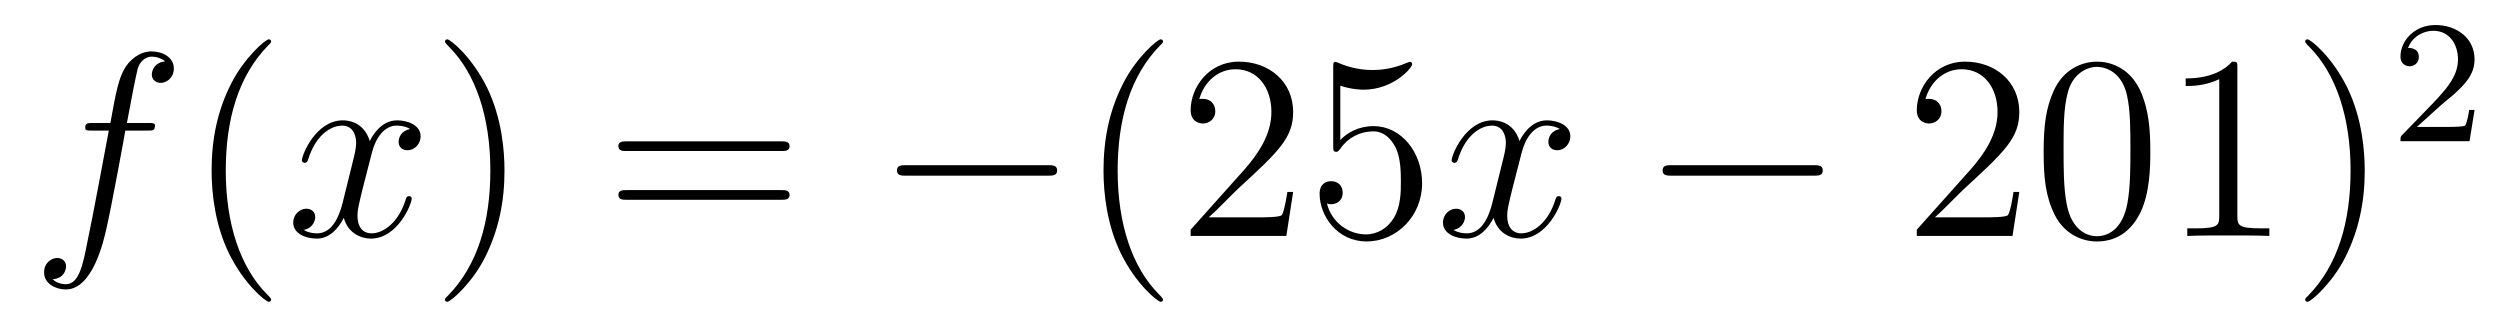
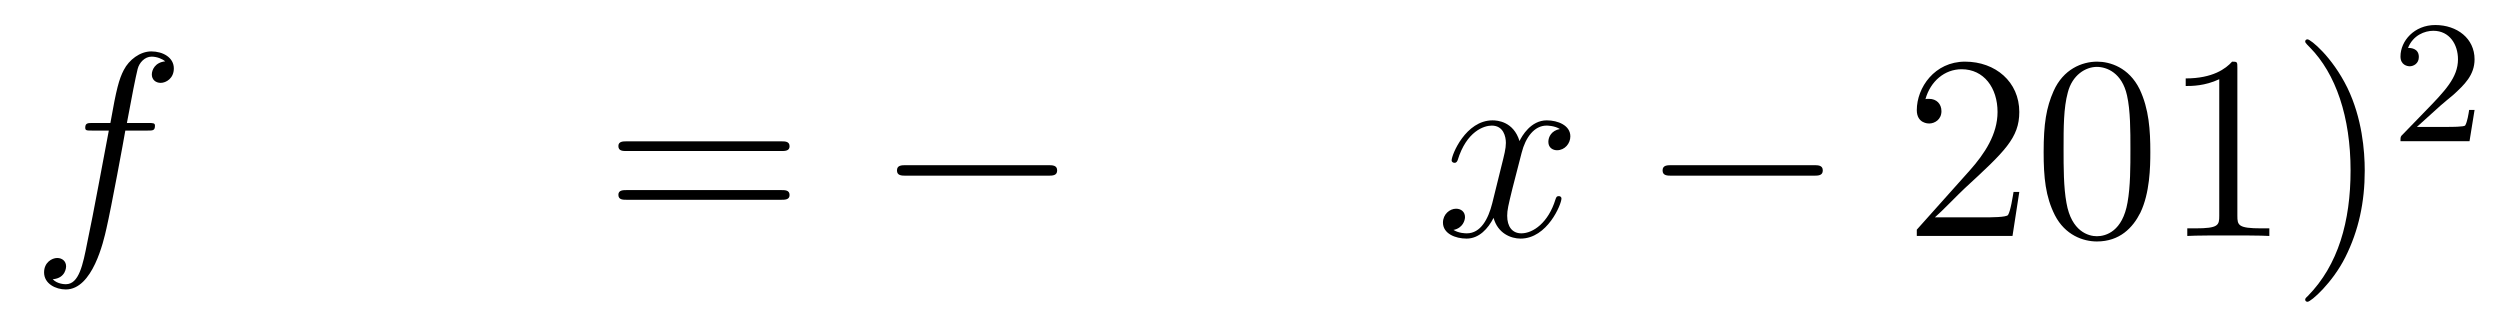
<svg xmlns="http://www.w3.org/2000/svg" height="15pt" version="1.1" viewBox="0 -15 114 15" width="114pt">
  <g id="page1">
    <g transform="matrix(1 0 0 1 -127 650)">
      <path d="M133.732 -659.046C133.971 -659.046 134.066 -659.046 134.066 -659.273C134.066 -659.392 133.971 -659.392 133.755 -659.392H132.787C133.014 -660.623 133.182 -661.472 133.277 -661.855C133.349 -662.142 133.6 -662.417 133.911 -662.417C134.162 -662.417 134.413 -662.309 134.532 -662.202C134.066 -662.154 133.923 -661.807 133.923 -661.604C133.923 -661.365 134.102 -661.221 134.329 -661.221C134.568 -661.221 134.927 -661.424 134.927 -661.879C134.927 -662.381 134.425 -662.656 133.899 -662.656C133.385 -662.656 132.883 -662.273 132.644 -661.807C132.428 -661.388 132.309 -660.958 132.034 -659.392H131.233C131.006 -659.392 130.887 -659.392 130.887 -659.177C130.887 -659.046 130.958 -659.046 131.197 -659.046H131.962C131.747 -657.934 131.257 -655.232 130.982 -653.953C130.779 -652.913 130.6 -652.04 130.002 -652.04C129.966 -652.04 129.619 -652.04 129.404 -652.267C130.014 -652.315 130.014 -652.841 130.014 -652.853C130.014 -653.092 129.834 -653.236 129.608 -653.236C129.368 -653.236 129.01 -653.032 129.01 -652.578C129.01 -652.064 129.536 -651.801 130.002 -651.801C131.221 -651.801 131.723 -653.989 131.855 -654.587C132.07 -655.507 132.656 -658.687 132.715 -659.046H133.732Z" fill-rule="evenodd" />
-       <path d="M139.363 -651.335C139.363 -651.371 139.363 -651.395 139.16 -651.598C137.964 -652.806 137.295 -654.778 137.295 -657.217C137.295 -659.536 137.857 -661.532 139.243 -662.943C139.363 -663.05 139.363 -663.074 139.363 -663.11C139.363 -663.182 139.303 -663.206 139.255 -663.206C139.1 -663.206 138.12 -662.345 137.534 -661.173C136.924 -659.966 136.649 -658.687 136.649 -657.217C136.649 -656.152 136.817 -654.73 137.438 -653.451C138.143 -652.017 139.124 -651.239 139.255 -651.239C139.303 -651.239 139.363 -651.263 139.363 -651.335Z" fill-rule="evenodd" />
-       <path d="M145.703 -659.117C145.32 -659.046 145.177 -658.759 145.177 -658.532C145.177 -658.245 145.404 -658.149 145.571 -658.149C145.93 -658.149 146.181 -658.46 146.181 -658.782C146.181 -659.285 145.607 -659.512 145.105 -659.512C144.376 -659.512 143.969 -658.794 143.862 -658.567C143.587 -659.464 142.845 -659.512 142.63 -659.512C141.411 -659.512 140.766 -657.946 140.766 -657.683C140.766 -657.635 140.813 -657.575 140.897 -657.575C140.993 -657.575 141.017 -657.647 141.04 -657.695C141.447 -659.022 142.248 -659.273 142.595 -659.273C143.133 -659.273 143.24 -658.771 143.24 -658.484C143.24 -658.221 143.168 -657.946 143.025 -657.372L142.619 -655.734C142.439 -655.017 142.093 -654.36 141.459 -654.36C141.399 -654.36 141.1 -654.36 140.849 -654.515C141.279 -654.599 141.375 -654.957 141.375 -655.101C141.375 -655.34 141.196 -655.483 140.969 -655.483C140.682 -655.483 140.371 -655.232 140.371 -654.85C140.371 -654.348 140.933 -654.12 141.447 -654.12C142.021 -654.12 142.427 -654.575 142.678 -655.065C142.869 -654.36 143.467 -654.12 143.91 -654.12C145.129 -654.12 145.774 -655.687 145.774 -655.949C145.774 -656.009 145.726 -656.057 145.655 -656.057C145.547 -656.057 145.535 -655.997 145.5 -655.902C145.177 -654.85 144.483 -654.36 143.946 -654.36C143.527 -654.36 143.3 -654.67 143.3 -655.16C143.3 -655.423 143.348 -655.615 143.539 -656.404L143.957 -658.029C144.137 -658.747 144.543 -659.273 145.093 -659.273C145.117 -659.273 145.452 -659.273 145.703 -659.117Z" fill-rule="evenodd" />
-       <path d="M150.005 -657.217C150.005 -658.125 149.886 -659.607 149.216 -660.994C148.511 -662.428 147.531 -663.206 147.399 -663.206C147.351 -663.206 147.292 -663.182 147.292 -663.11C147.292 -663.074 147.292 -663.05 147.495 -662.847C148.69 -661.64 149.36 -659.667 149.36 -657.228C149.36 -654.909 148.798 -652.913 147.411 -651.502C147.292 -651.395 147.292 -651.371 147.292 -651.335C147.292 -651.263 147.351 -651.239 147.399 -651.239C147.554 -651.239 148.535 -652.1 149.121 -653.272C149.73 -654.491 150.005 -655.782 150.005 -657.217Z" fill-rule="evenodd" />
      <path d="M162.622 -658.113C162.789 -658.113 163.004 -658.113 163.004 -658.328C163.004 -658.555 162.801 -658.555 162.622 -658.555H155.581C155.413 -658.555 155.198 -658.555 155.198 -658.34C155.198 -658.113 155.401 -658.113 155.581 -658.113H162.622ZM162.622 -655.89C162.789 -655.89 163.004 -655.89 163.004 -656.105C163.004 -656.332 162.801 -656.332 162.622 -656.332H155.581C155.413 -656.332 155.198 -656.332 155.198 -656.117C155.198 -655.89 155.401 -655.89 155.581 -655.89H162.622Z" fill-rule="evenodd" />
      <path d="M174.788 -656.989C174.991 -656.989 175.206 -656.989 175.206 -657.228C175.206 -657.468 174.991 -657.468 174.788 -657.468H168.321C168.117 -657.468 167.902 -657.468 167.902 -657.228C167.902 -656.989 168.117 -656.989 168.321 -656.989H174.788Z" fill-rule="evenodd" />
-       <path d="M180.033 -651.335C180.033 -651.371 180.033 -651.395 179.83 -651.598C178.635 -652.806 177.965 -654.778 177.965 -657.217C177.965 -659.536 178.527 -661.532 179.914 -662.943C180.033 -663.05 180.033 -663.074 180.033 -663.11C180.033 -663.182 179.973 -663.206 179.926 -663.206C179.77 -663.206 178.79 -662.345 178.204 -661.173C177.595 -659.966 177.32 -658.687 177.32 -657.217C177.32 -656.152 177.487 -654.73 178.108 -653.451C178.814 -652.017 179.794 -651.239 179.926 -651.239C179.973 -651.239 180.033 -651.263 180.033 -651.335ZM185.968 -656.248H185.705C185.669 -656.045 185.573 -655.387 185.454 -655.196C185.37 -655.089 184.689 -655.089 184.33 -655.089H182.119C182.442 -655.364 183.171 -656.129 183.481 -656.416C185.298 -658.089 185.968 -658.711 185.968 -659.894C185.968 -661.269 184.88 -662.189 183.493 -662.189C182.107 -662.189 181.294 -661.006 181.294 -659.978C181.294 -659.368 181.82 -659.368 181.856 -659.368C182.107 -659.368 182.417 -659.547 182.417 -659.93C182.417 -660.265 182.19 -660.492 181.856 -660.492C181.748 -660.492 181.724 -660.492 181.688 -660.48C181.916 -661.293 182.561 -661.843 183.338 -661.843C184.354 -661.843 184.976 -660.994 184.976 -659.894C184.976 -658.878 184.39 -657.993 183.709 -657.228L181.294 -654.527V-654.24H185.657L185.968 -656.248ZM188.118 -661.09C188.632 -660.922 189.051 -660.91 189.182 -660.91C190.533 -660.91 191.394 -661.902 191.394 -662.07C191.394 -662.118 191.37 -662.178 191.298 -662.178C191.274 -662.178 191.25 -662.178 191.142 -662.13C190.473 -661.843 189.899 -661.807 189.589 -661.807C188.799 -661.807 188.238 -662.046 188.01 -662.142C187.927 -662.178 187.903 -662.178 187.891 -662.178C187.795 -662.178 187.795 -662.106 187.795 -661.914V-658.364C187.795 -658.149 187.795 -658.077 187.939 -658.077C187.999 -658.077 188.01 -658.089 188.13 -658.233C188.465 -658.723 189.027 -659.01 189.624 -659.01C190.258 -659.01 190.569 -658.424 190.664 -658.221C190.868 -657.754 190.88 -657.169 190.88 -656.714C190.88 -656.26 190.88 -655.579 190.545 -655.041C190.282 -654.611 189.816 -654.312 189.29 -654.312C188.5 -654.312 187.724 -654.85 187.508 -655.722C187.568 -655.698 187.64 -655.687 187.7 -655.687C187.903 -655.687 188.226 -655.806 188.226 -656.212C188.226 -656.547 187.999 -656.738 187.7 -656.738C187.485 -656.738 187.174 -656.631 187.174 -656.165C187.174 -655.148 187.987 -653.989 189.314 -653.989C190.664 -653.989 191.848 -655.125 191.848 -656.643C191.848 -658.065 190.891 -659.249 189.636 -659.249C188.955 -659.249 188.429 -658.95 188.118 -658.615V-661.09Z" fill-rule="evenodd" />
      <path d="M198.131 -659.117C197.748 -659.046 197.605 -658.759 197.605 -658.532C197.605 -658.245 197.832 -658.149 197.999 -658.149C198.358 -658.149 198.608 -658.46 198.608 -658.782C198.608 -659.285 198.035 -659.512 197.533 -659.512C196.804 -659.512 196.397 -658.794 196.29 -658.567C196.015 -659.464 195.274 -659.512 195.059 -659.512C193.84 -659.512 193.194 -657.946 193.194 -657.683C193.194 -657.635 193.242 -657.575 193.325 -657.575C193.421 -657.575 193.445 -657.647 193.469 -657.695C193.876 -659.022 194.676 -659.273 195.023 -659.273C195.56 -659.273 195.668 -658.771 195.668 -658.484C195.668 -658.221 195.596 -657.946 195.452 -657.372L195.047 -655.734C194.867 -655.017 194.521 -654.36 193.888 -654.36C193.828 -654.36 193.529 -654.36 193.277 -654.515C193.708 -654.599 193.804 -654.957 193.804 -655.101C193.804 -655.34 193.625 -655.483 193.397 -655.483C193.11 -655.483 192.799 -655.232 192.799 -654.85C192.799 -654.348 193.361 -654.12 193.876 -654.12C194.449 -654.12 194.856 -654.575 195.107 -655.065C195.298 -654.36 195.895 -654.12 196.338 -654.12C197.557 -654.12 198.203 -655.687 198.203 -655.949C198.203 -656.009 198.155 -656.057 198.083 -656.057C197.976 -656.057 197.963 -655.997 197.928 -655.902C197.605 -654.85 196.912 -654.36 196.374 -654.36C195.955 -654.36 195.728 -654.67 195.728 -655.16C195.728 -655.423 195.775 -655.615 195.967 -656.404L196.386 -658.029C196.565 -658.747 196.972 -659.273 197.521 -659.273C197.545 -659.273 197.88 -659.273 198.131 -659.117Z" fill-rule="evenodd" />
      <path d="M209.7 -656.989C209.903 -656.989 210.119 -656.989 210.119 -657.228C210.119 -657.468 209.903 -657.468 209.7 -657.468H203.233C203.029 -657.468 202.814 -657.468 202.814 -657.228C202.814 -656.989 203.029 -656.989 203.233 -656.989H209.7Z" fill-rule="evenodd" />
      <path d="M219.08 -656.248H218.818C218.782 -656.045 218.686 -655.387 218.566 -655.196C218.483 -655.089 217.801 -655.089 217.442 -655.089H215.231C215.554 -655.364 216.283 -656.129 216.594 -656.416C218.411 -658.089 219.08 -658.711 219.08 -659.894C219.08 -661.269 217.992 -662.189 216.606 -662.189C215.219 -662.189 214.406 -661.006 214.406 -659.978C214.406 -659.368 214.932 -659.368 214.968 -659.368C215.219 -659.368 215.53 -659.547 215.53 -659.93C215.53 -660.265 215.303 -660.492 214.968 -660.492C214.86 -660.492 214.837 -660.492 214.801 -660.48C215.028 -661.293 215.674 -661.843 216.45 -661.843C217.466 -661.843 218.088 -660.994 218.088 -659.894C218.088 -658.878 217.502 -657.993 216.821 -657.228L214.406 -654.527V-654.24H218.77L219.08 -656.248ZM225.055 -658.065C225.055 -659.058 224.996 -660.026 224.566 -660.934C224.076 -661.927 223.214 -662.189 222.629 -662.189C221.935 -662.189 221.087 -661.843 220.645 -660.851C220.31 -660.097 220.19 -659.356 220.19 -658.065C220.19 -656.906 220.274 -656.033 220.704 -655.184C221.171 -654.276 221.995 -653.989 222.617 -653.989C223.657 -653.989 224.255 -654.611 224.602 -655.304C225.032 -656.2 225.055 -657.372 225.055 -658.065ZM222.617 -654.228C222.235 -654.228 221.458 -654.443 221.231 -655.746C221.099 -656.463 221.099 -657.372 221.099 -658.209C221.099 -659.189 221.099 -660.073 221.291 -660.779C221.494 -661.58 222.103 -661.95 222.617 -661.95C223.072 -661.95 223.765 -661.675 223.992 -660.648C224.147 -659.966 224.147 -659.022 224.147 -658.209C224.147 -657.408 224.147 -656.499 224.016 -655.77C223.789 -654.455 223.036 -654.228 222.617 -654.228ZM229.024 -661.902C229.024 -662.178 229.024 -662.189 228.784 -662.189C228.497 -661.867 227.899 -661.424 226.668 -661.424V-661.078C226.943 -661.078 227.54 -661.078 228.198 -661.388V-655.16C228.198 -654.73 228.162 -654.587 227.111 -654.587H226.74V-654.24C227.063 -654.264 228.222 -654.264 228.617 -654.264C229.012 -654.264 230.159 -654.264 230.482 -654.24V-654.587H230.111C229.06 -654.587 229.024 -654.73 229.024 -655.16V-661.902ZM234.832 -657.217C234.832 -658.125 234.712 -659.607 234.042 -660.994C233.338 -662.428 232.357 -663.206 232.225 -663.206C232.177 -663.206 232.117 -663.182 232.117 -663.11C232.117 -663.074 232.117 -663.05 232.321 -662.847C233.516 -661.64 234.186 -659.667 234.186 -657.228C234.186 -654.909 233.624 -652.913 232.237 -651.502C232.117 -651.395 232.117 -651.371 232.117 -651.335C232.117 -651.263 232.177 -651.239 232.225 -651.239C232.38 -651.239 233.36 -652.1 233.947 -653.272C234.557 -654.491 234.832 -655.782 234.832 -657.217Z" fill-rule="evenodd" />
      <path d="M238.288 -660.186C238.415 -660.305 238.75 -660.568 238.877 -660.68C239.371 -661.134 239.84 -661.572 239.84 -662.297C239.84 -663.245 239.044 -663.859 238.048 -663.859C237.092 -663.859 236.462 -663.134 236.462 -662.425C236.462 -662.034 236.773 -661.978 236.885 -661.978C237.052 -661.978 237.299 -662.098 237.299 -662.401C237.299 -662.815 236.9 -662.815 236.806 -662.815C237.036 -663.397 237.57 -663.596 237.96 -663.596C238.702 -663.596 239.084 -662.967 239.084 -662.297C239.084 -661.468 238.502 -660.863 237.562 -659.899L236.558 -658.863C236.462 -658.775 236.462 -658.759 236.462 -658.56H239.61L239.84 -659.986H239.593C239.57 -659.827 239.507 -659.428 239.411 -659.277C239.363 -659.213 238.757 -659.213 238.63 -659.213H237.211L238.288 -660.186Z" fill-rule="evenodd" />
    </g>
  </g>
</svg>